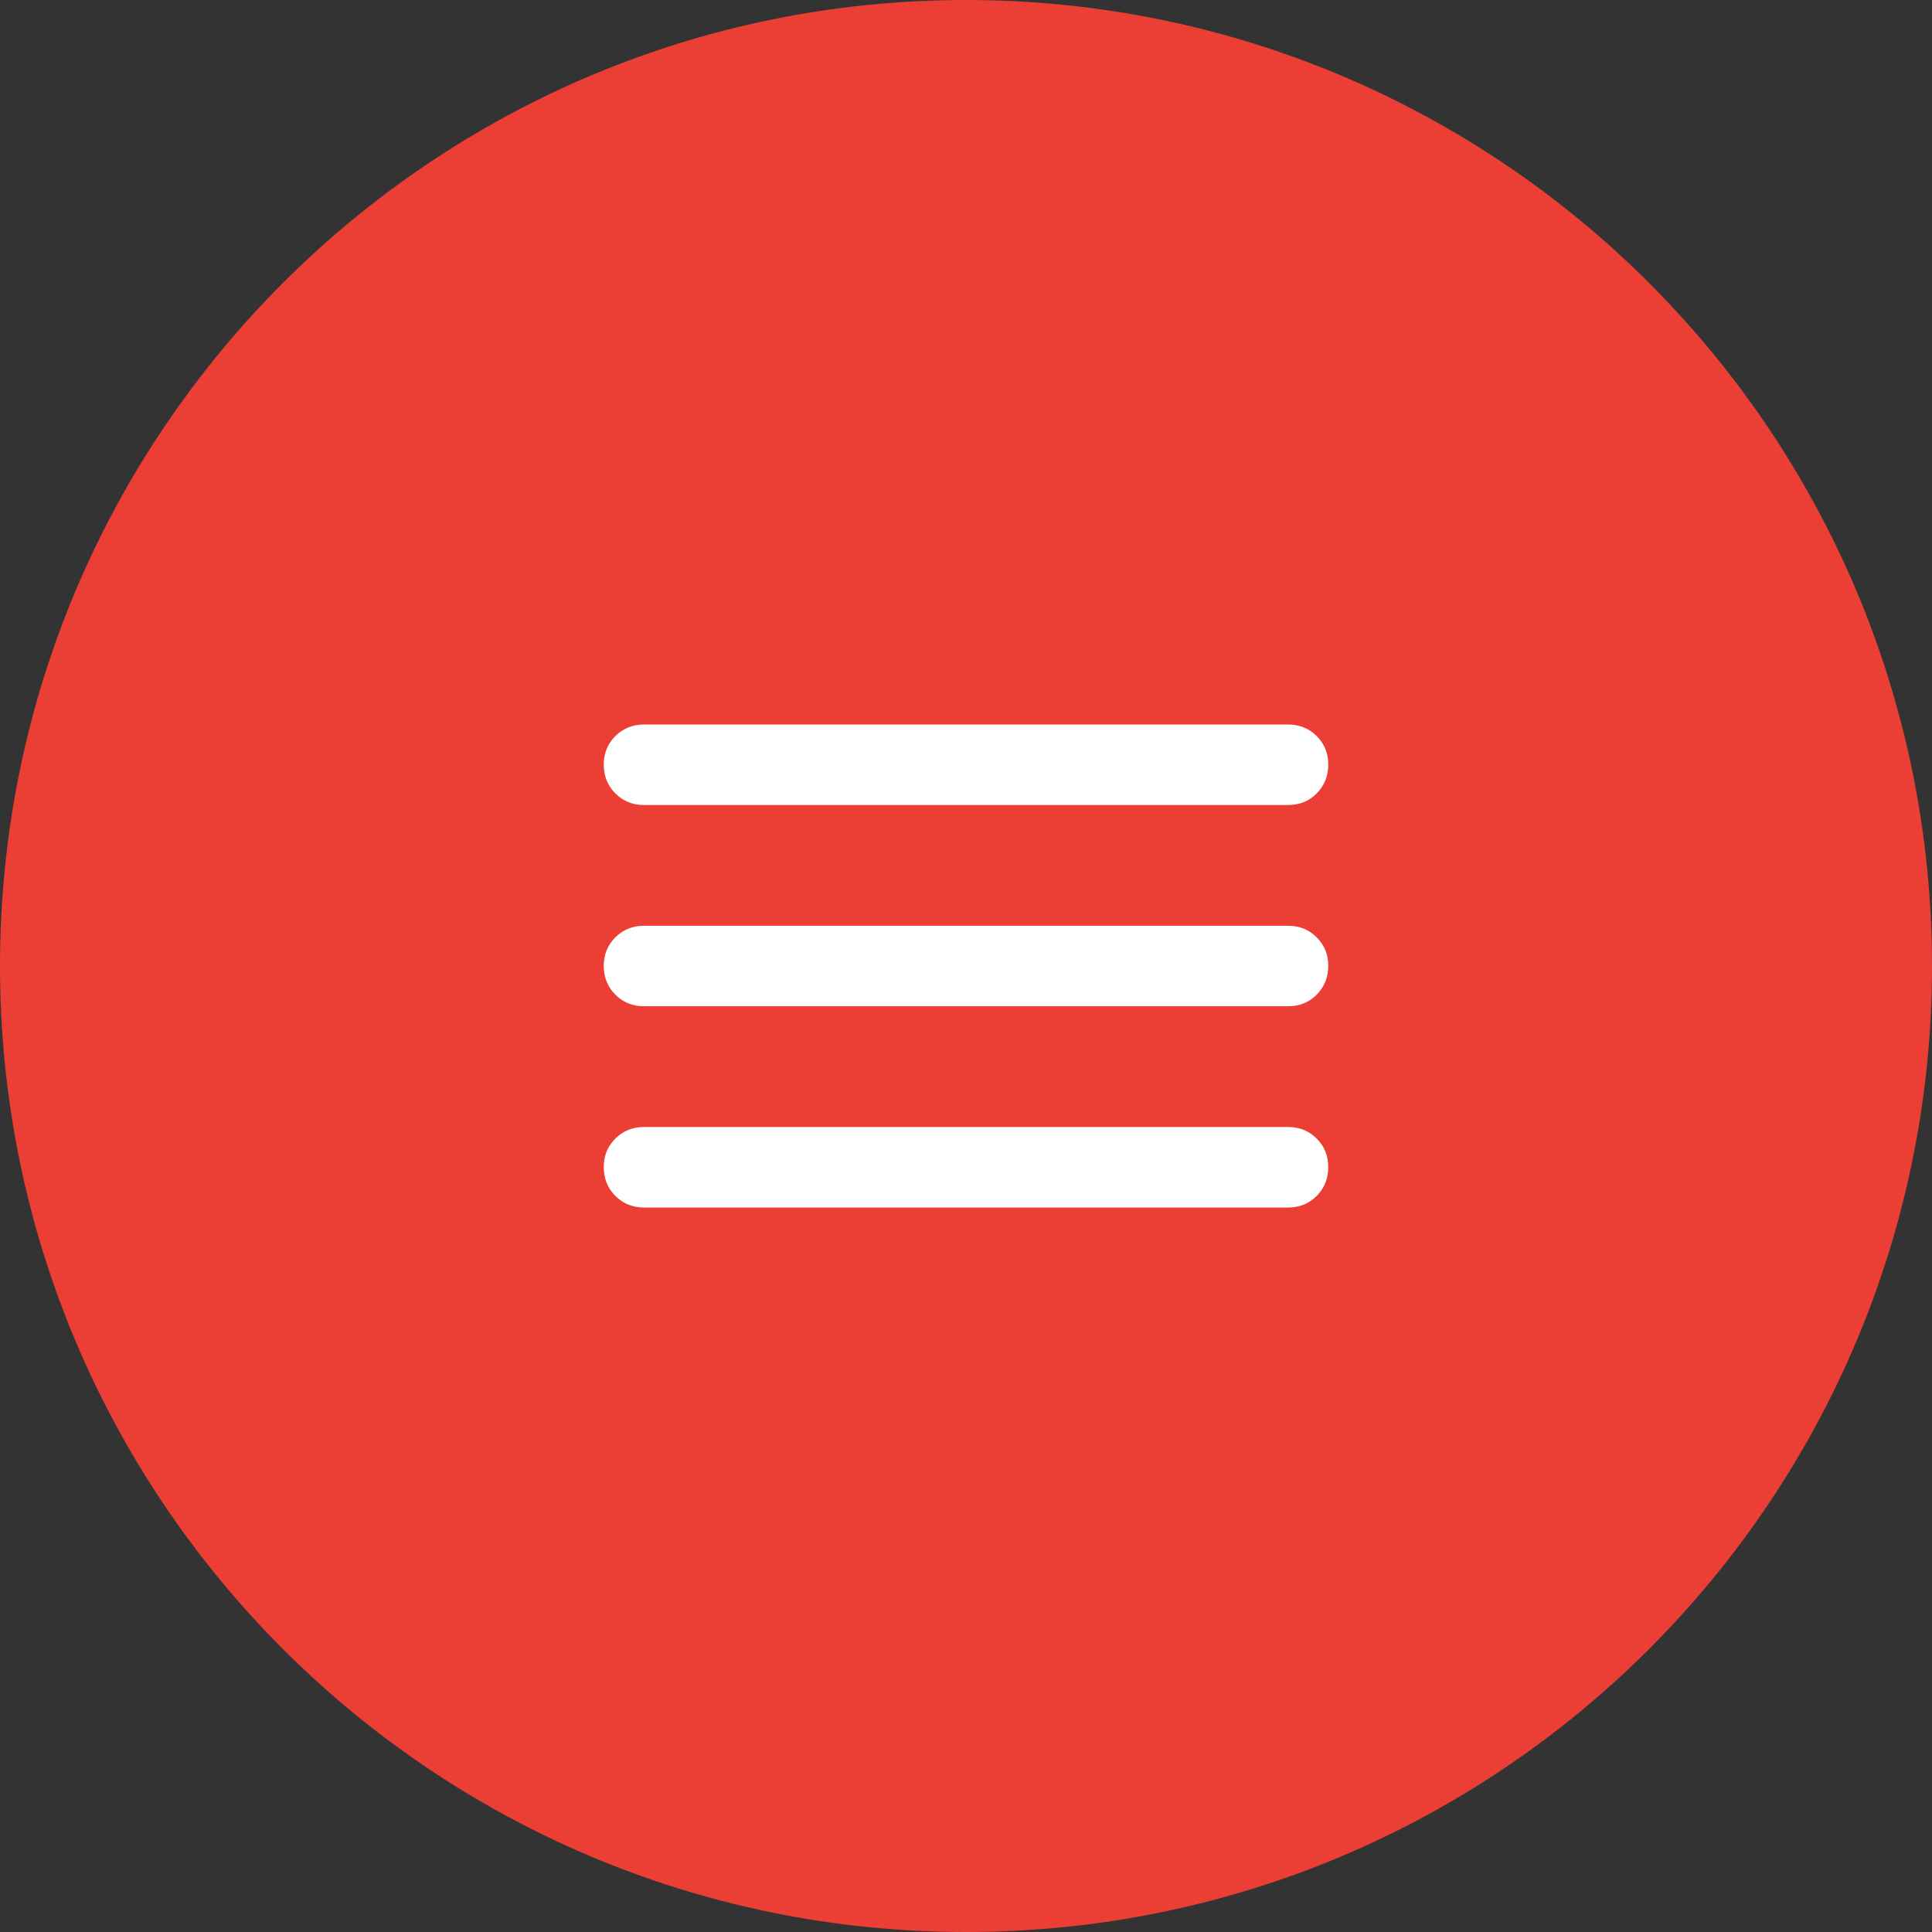
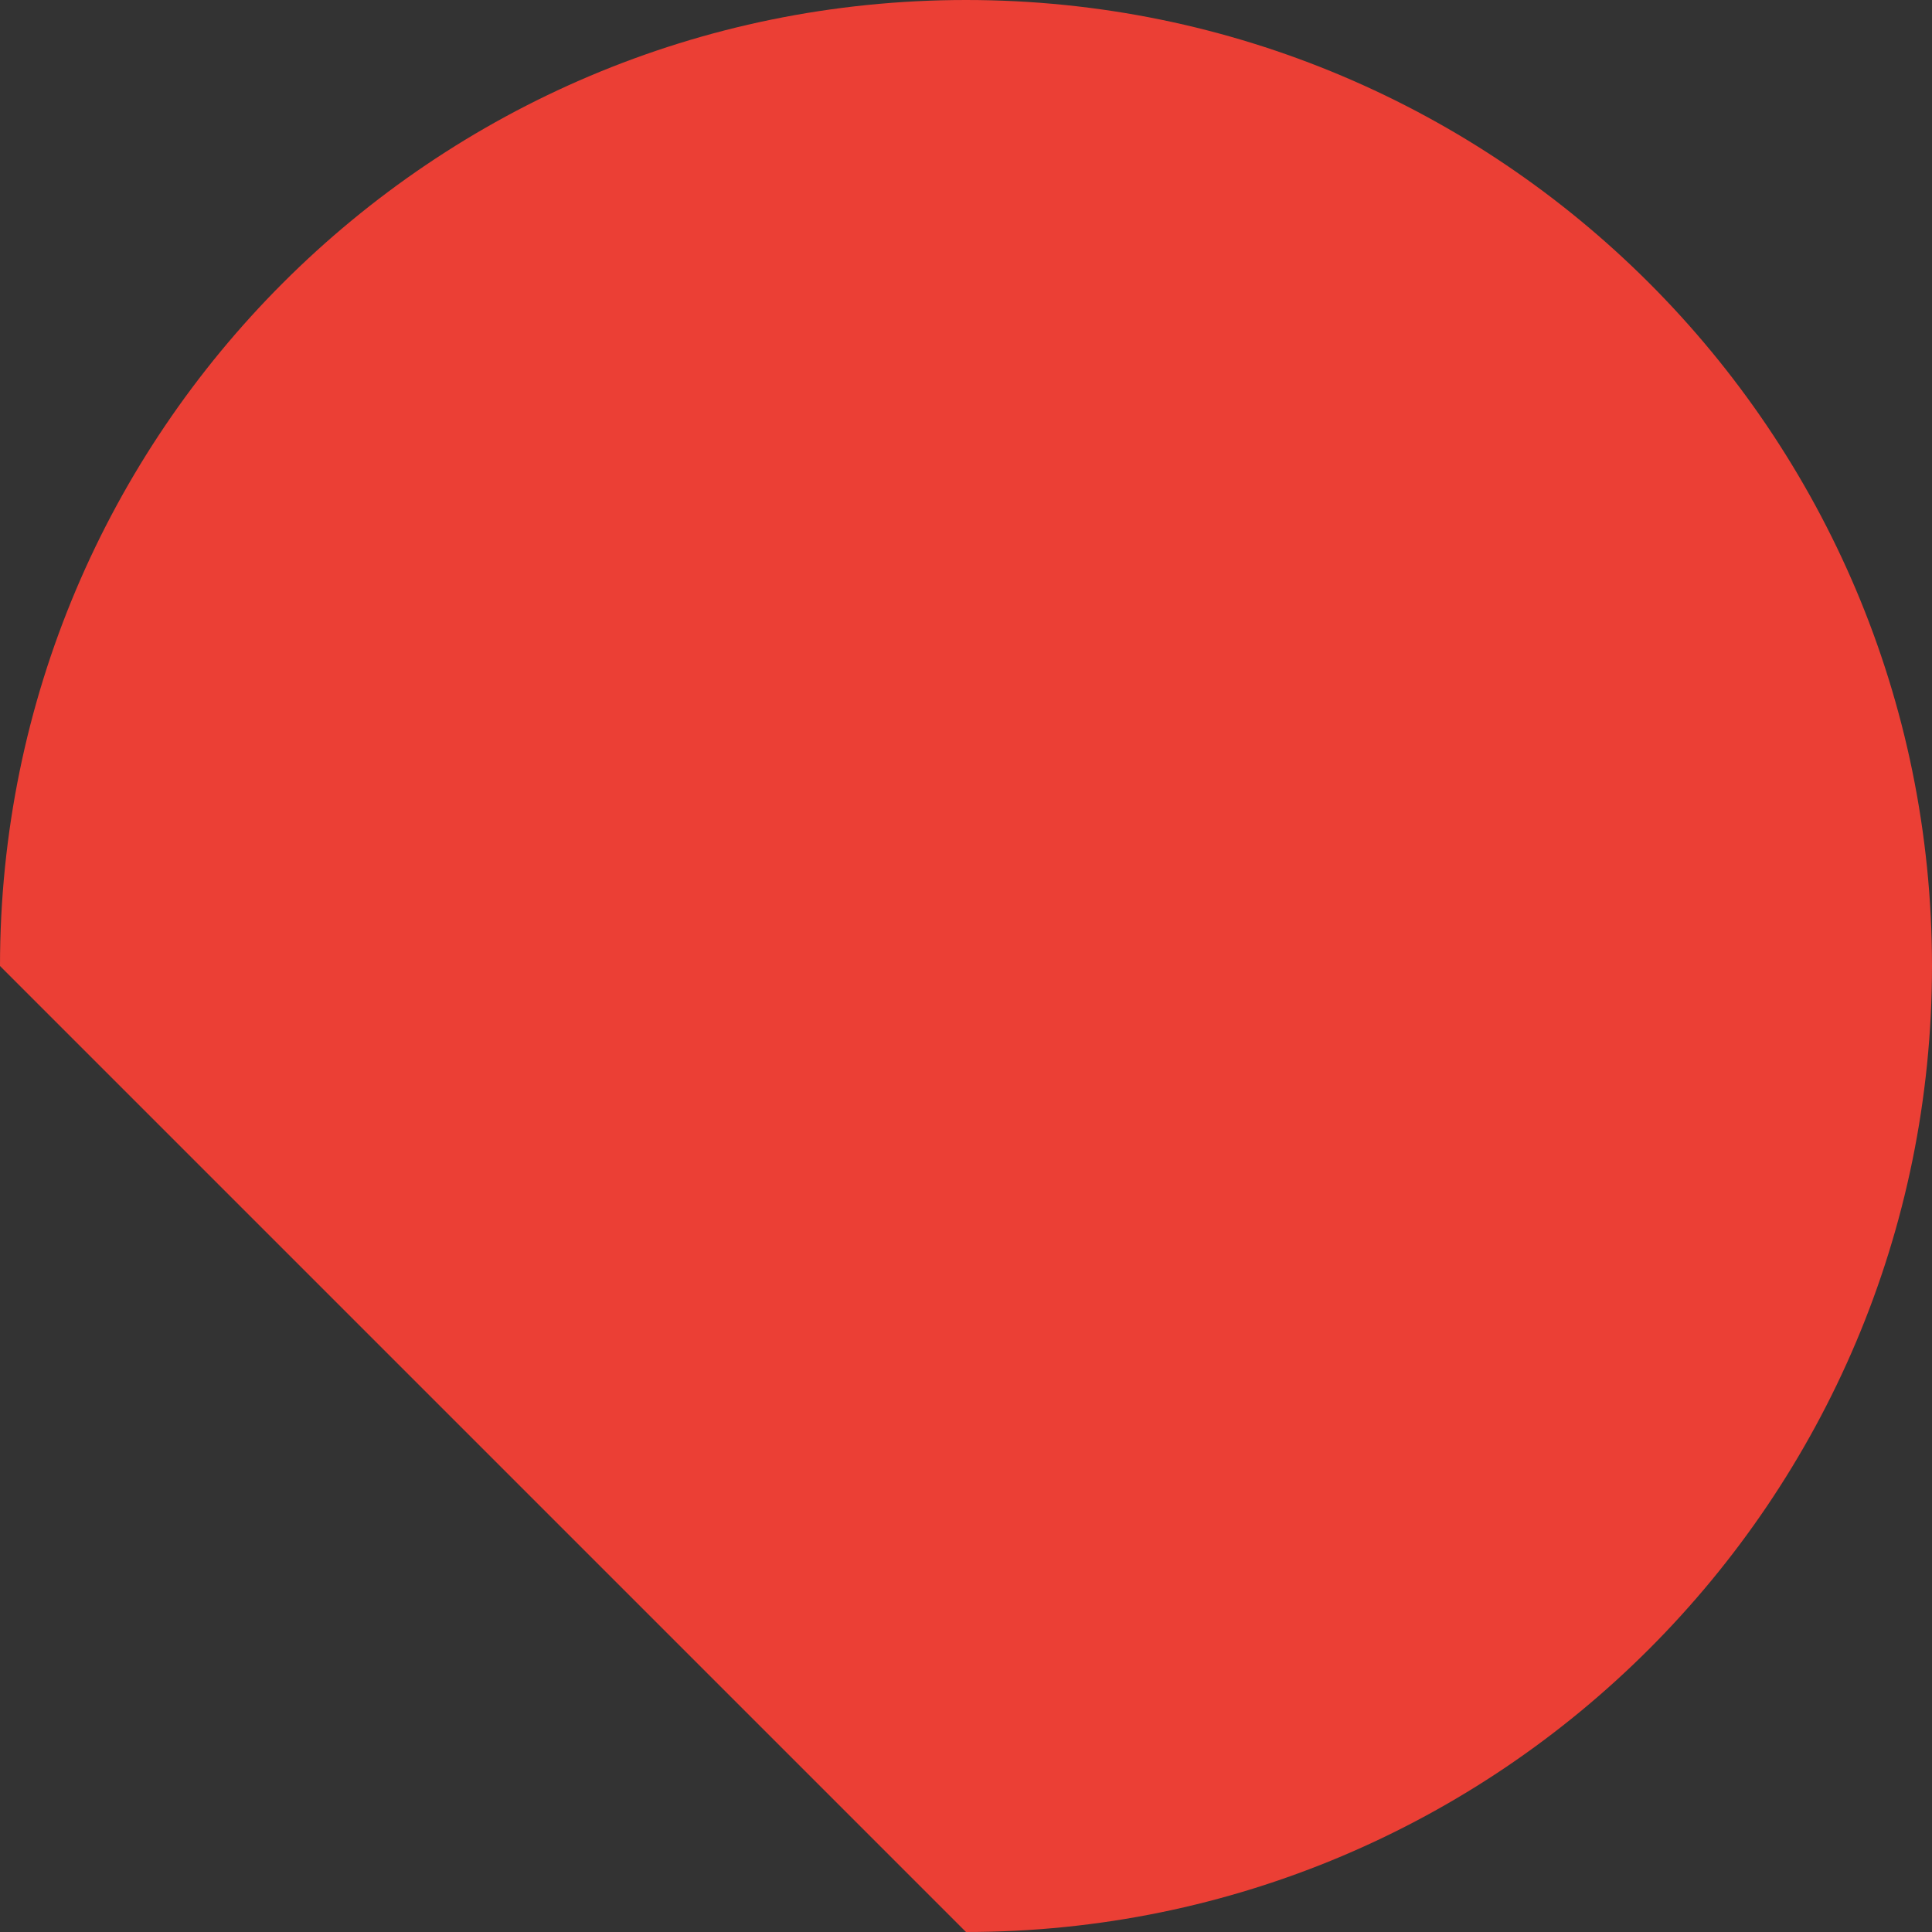
<svg xmlns="http://www.w3.org/2000/svg" width="48" height="48" viewBox="0 0 48 48" fill="none">
  <rect x="0" y="0" width="48" height="48" fill="#333333" stroke="none" />
-   <path d="M0 24C0 10.745 10.745 0 24 0C37.255 0 48 10.745 48 24C48 37.255 37.255 48 24 48C10.745 48 0 37.255 0 24Z" fill="#FF4136" fill-opacity="0.9" />
-   <path d="M16 30C15.717 30 15.479 29.904 15.288 29.712C15.097 29.52 15.001 29.283 15 29C14.999 28.717 15.095 28.48 15.288 28.288C15.481 28.096 15.718 28 16 28H32C32.283 28 32.521 28.096 32.713 28.288C32.905 28.48 33.001 28.717 33 29C32.999 29.283 32.903 29.52 32.712 29.713C32.521 29.906 32.283 30.001 32 30H16ZM16 25C15.717 25 15.479 24.904 15.288 24.712C15.097 24.52 15.001 24.283 15 24C14.999 23.717 15.095 23.48 15.288 23.288C15.481 23.096 15.718 23 16 23H32C32.283 23 32.521 23.096 32.713 23.288C32.905 23.48 33.001 23.717 33 24C32.999 24.283 32.903 24.52 32.712 24.713C32.521 24.906 32.283 25.001 32 25H16ZM16 20C15.717 20 15.479 19.904 15.288 19.712C15.097 19.52 15.001 19.283 15 19C14.999 18.717 15.095 18.48 15.288 18.288C15.481 18.096 15.718 18 16 18H32C32.283 18 32.521 18.096 32.713 18.288C32.905 18.48 33.001 18.717 33 19C32.999 19.283 32.903 19.52 32.712 19.713C32.521 19.906 32.283 20.001 32 20H16Z" fill="white" />
+   <path d="M0 24C0 10.745 10.745 0 24 0C37.255 0 48 10.745 48 24C48 37.255 37.255 48 24 48Z" fill="#FF4136" fill-opacity="0.9" />
</svg>